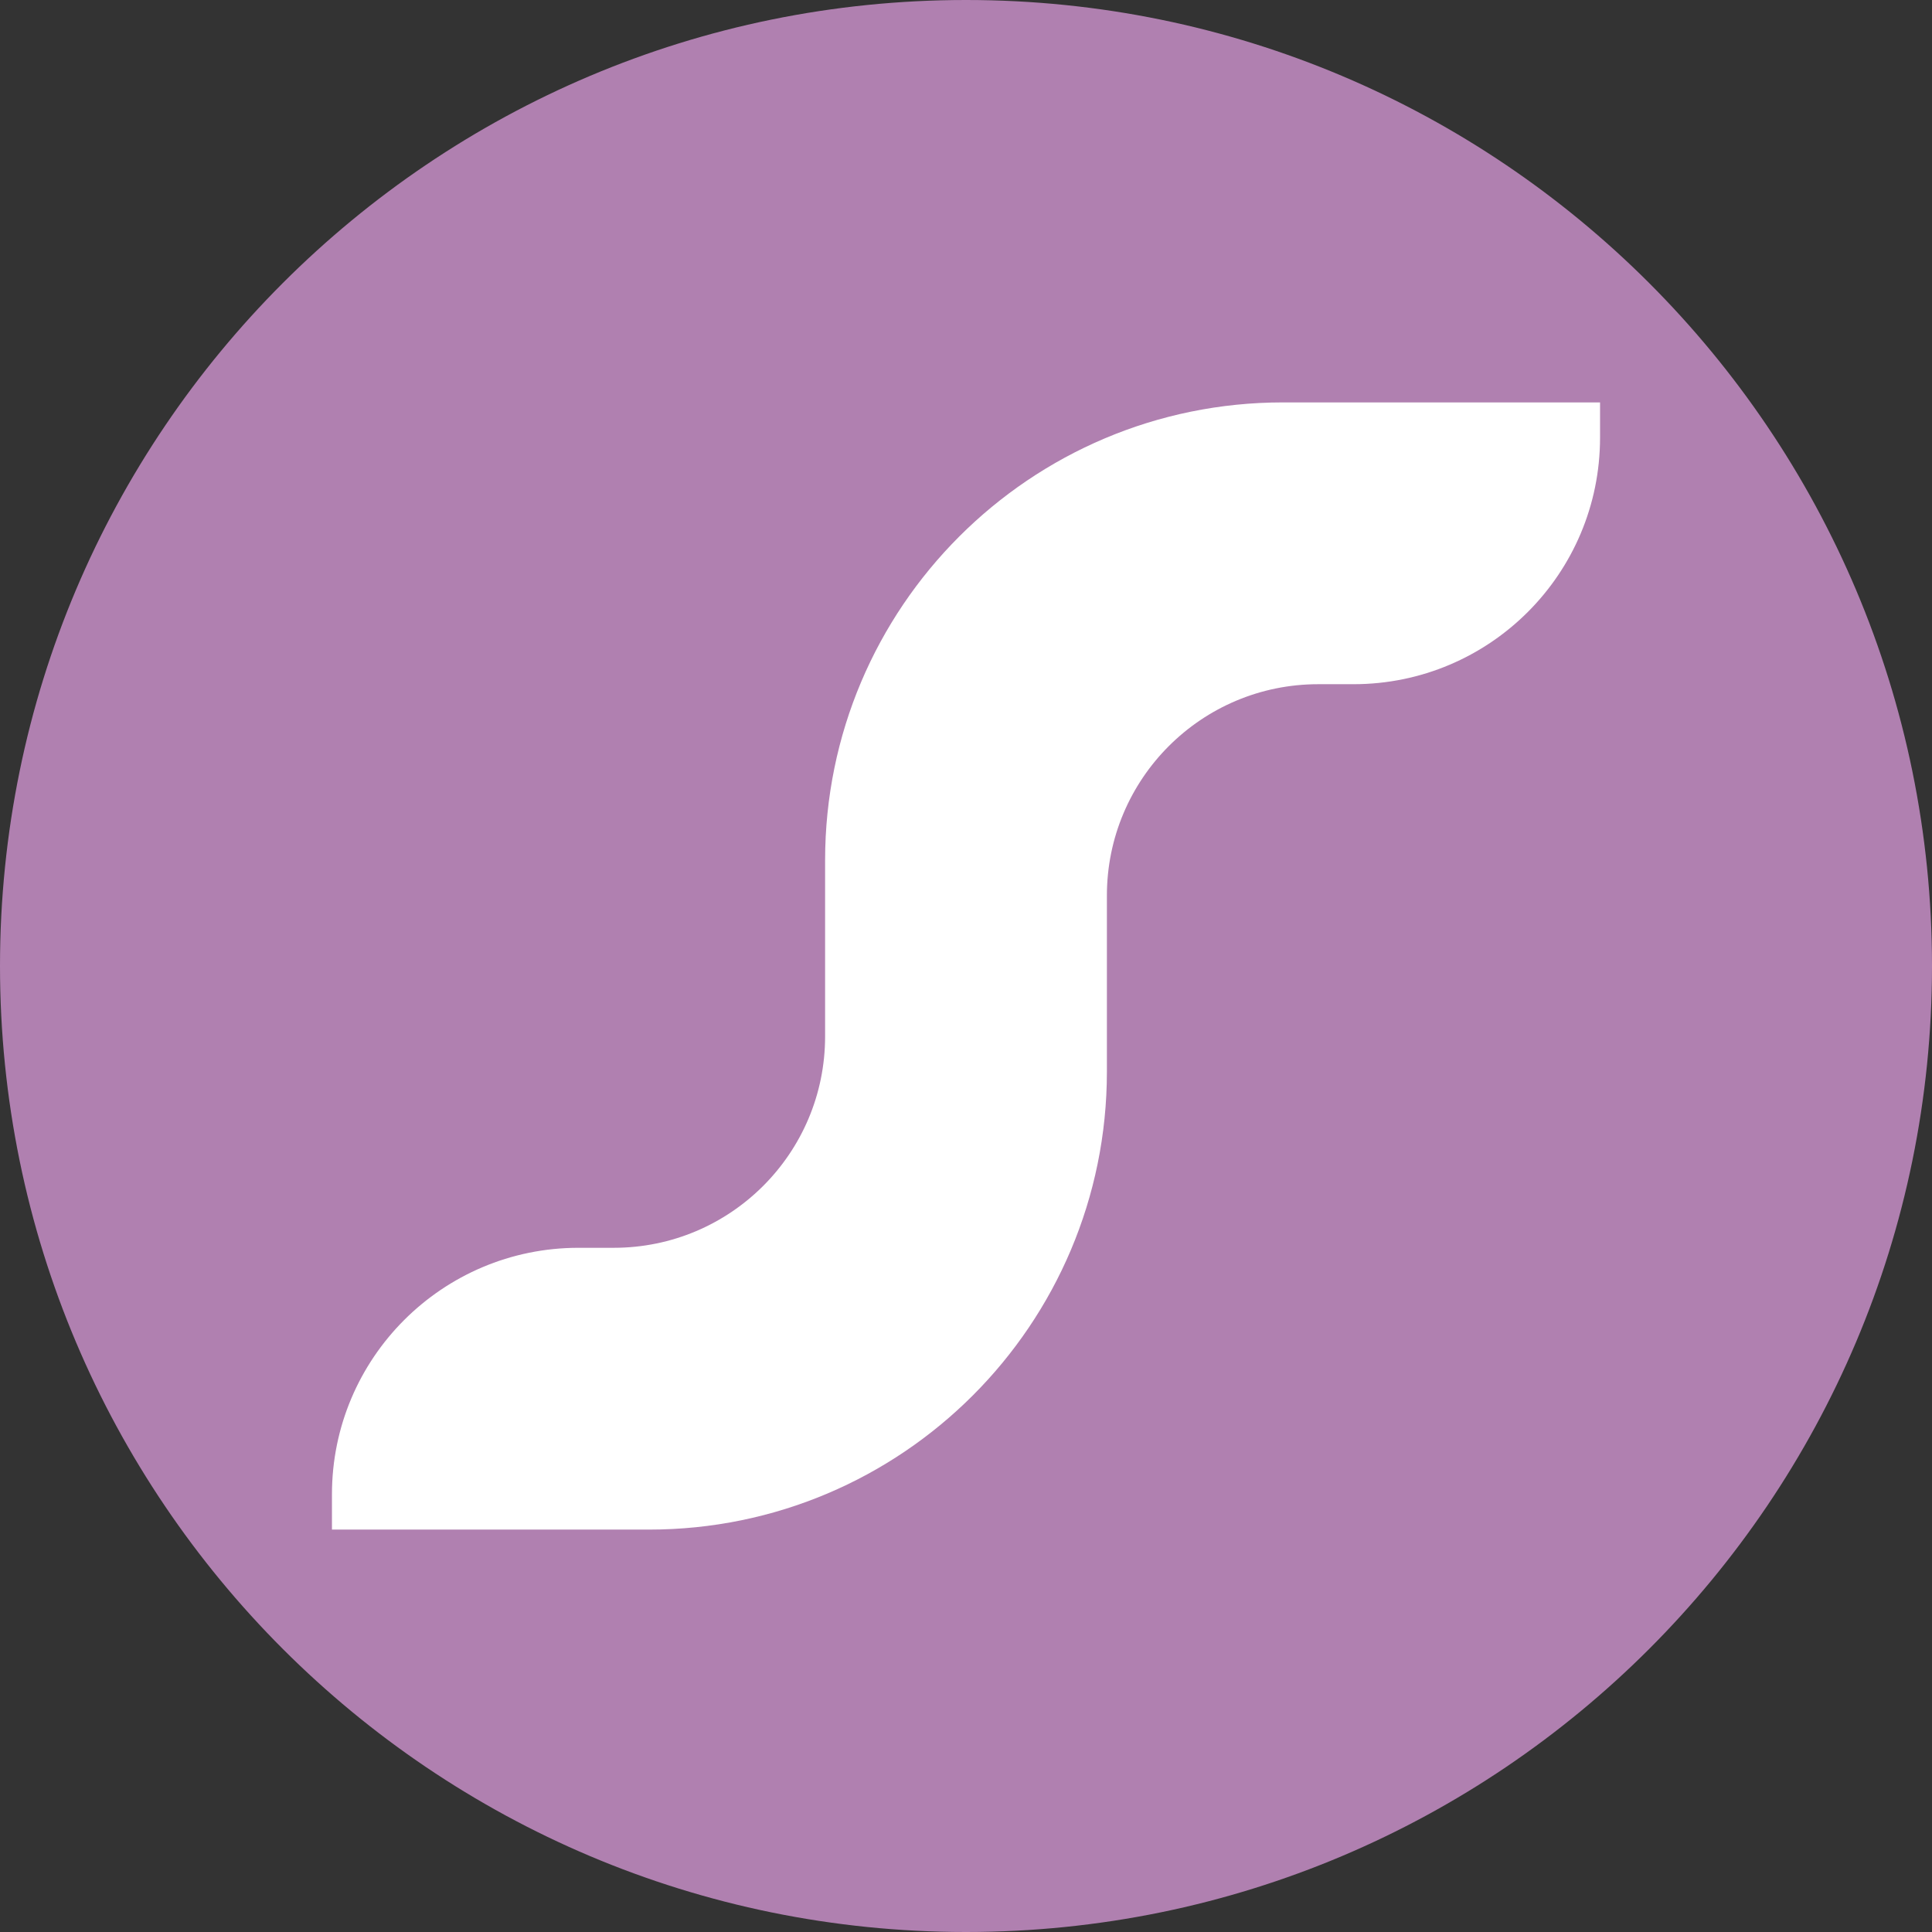
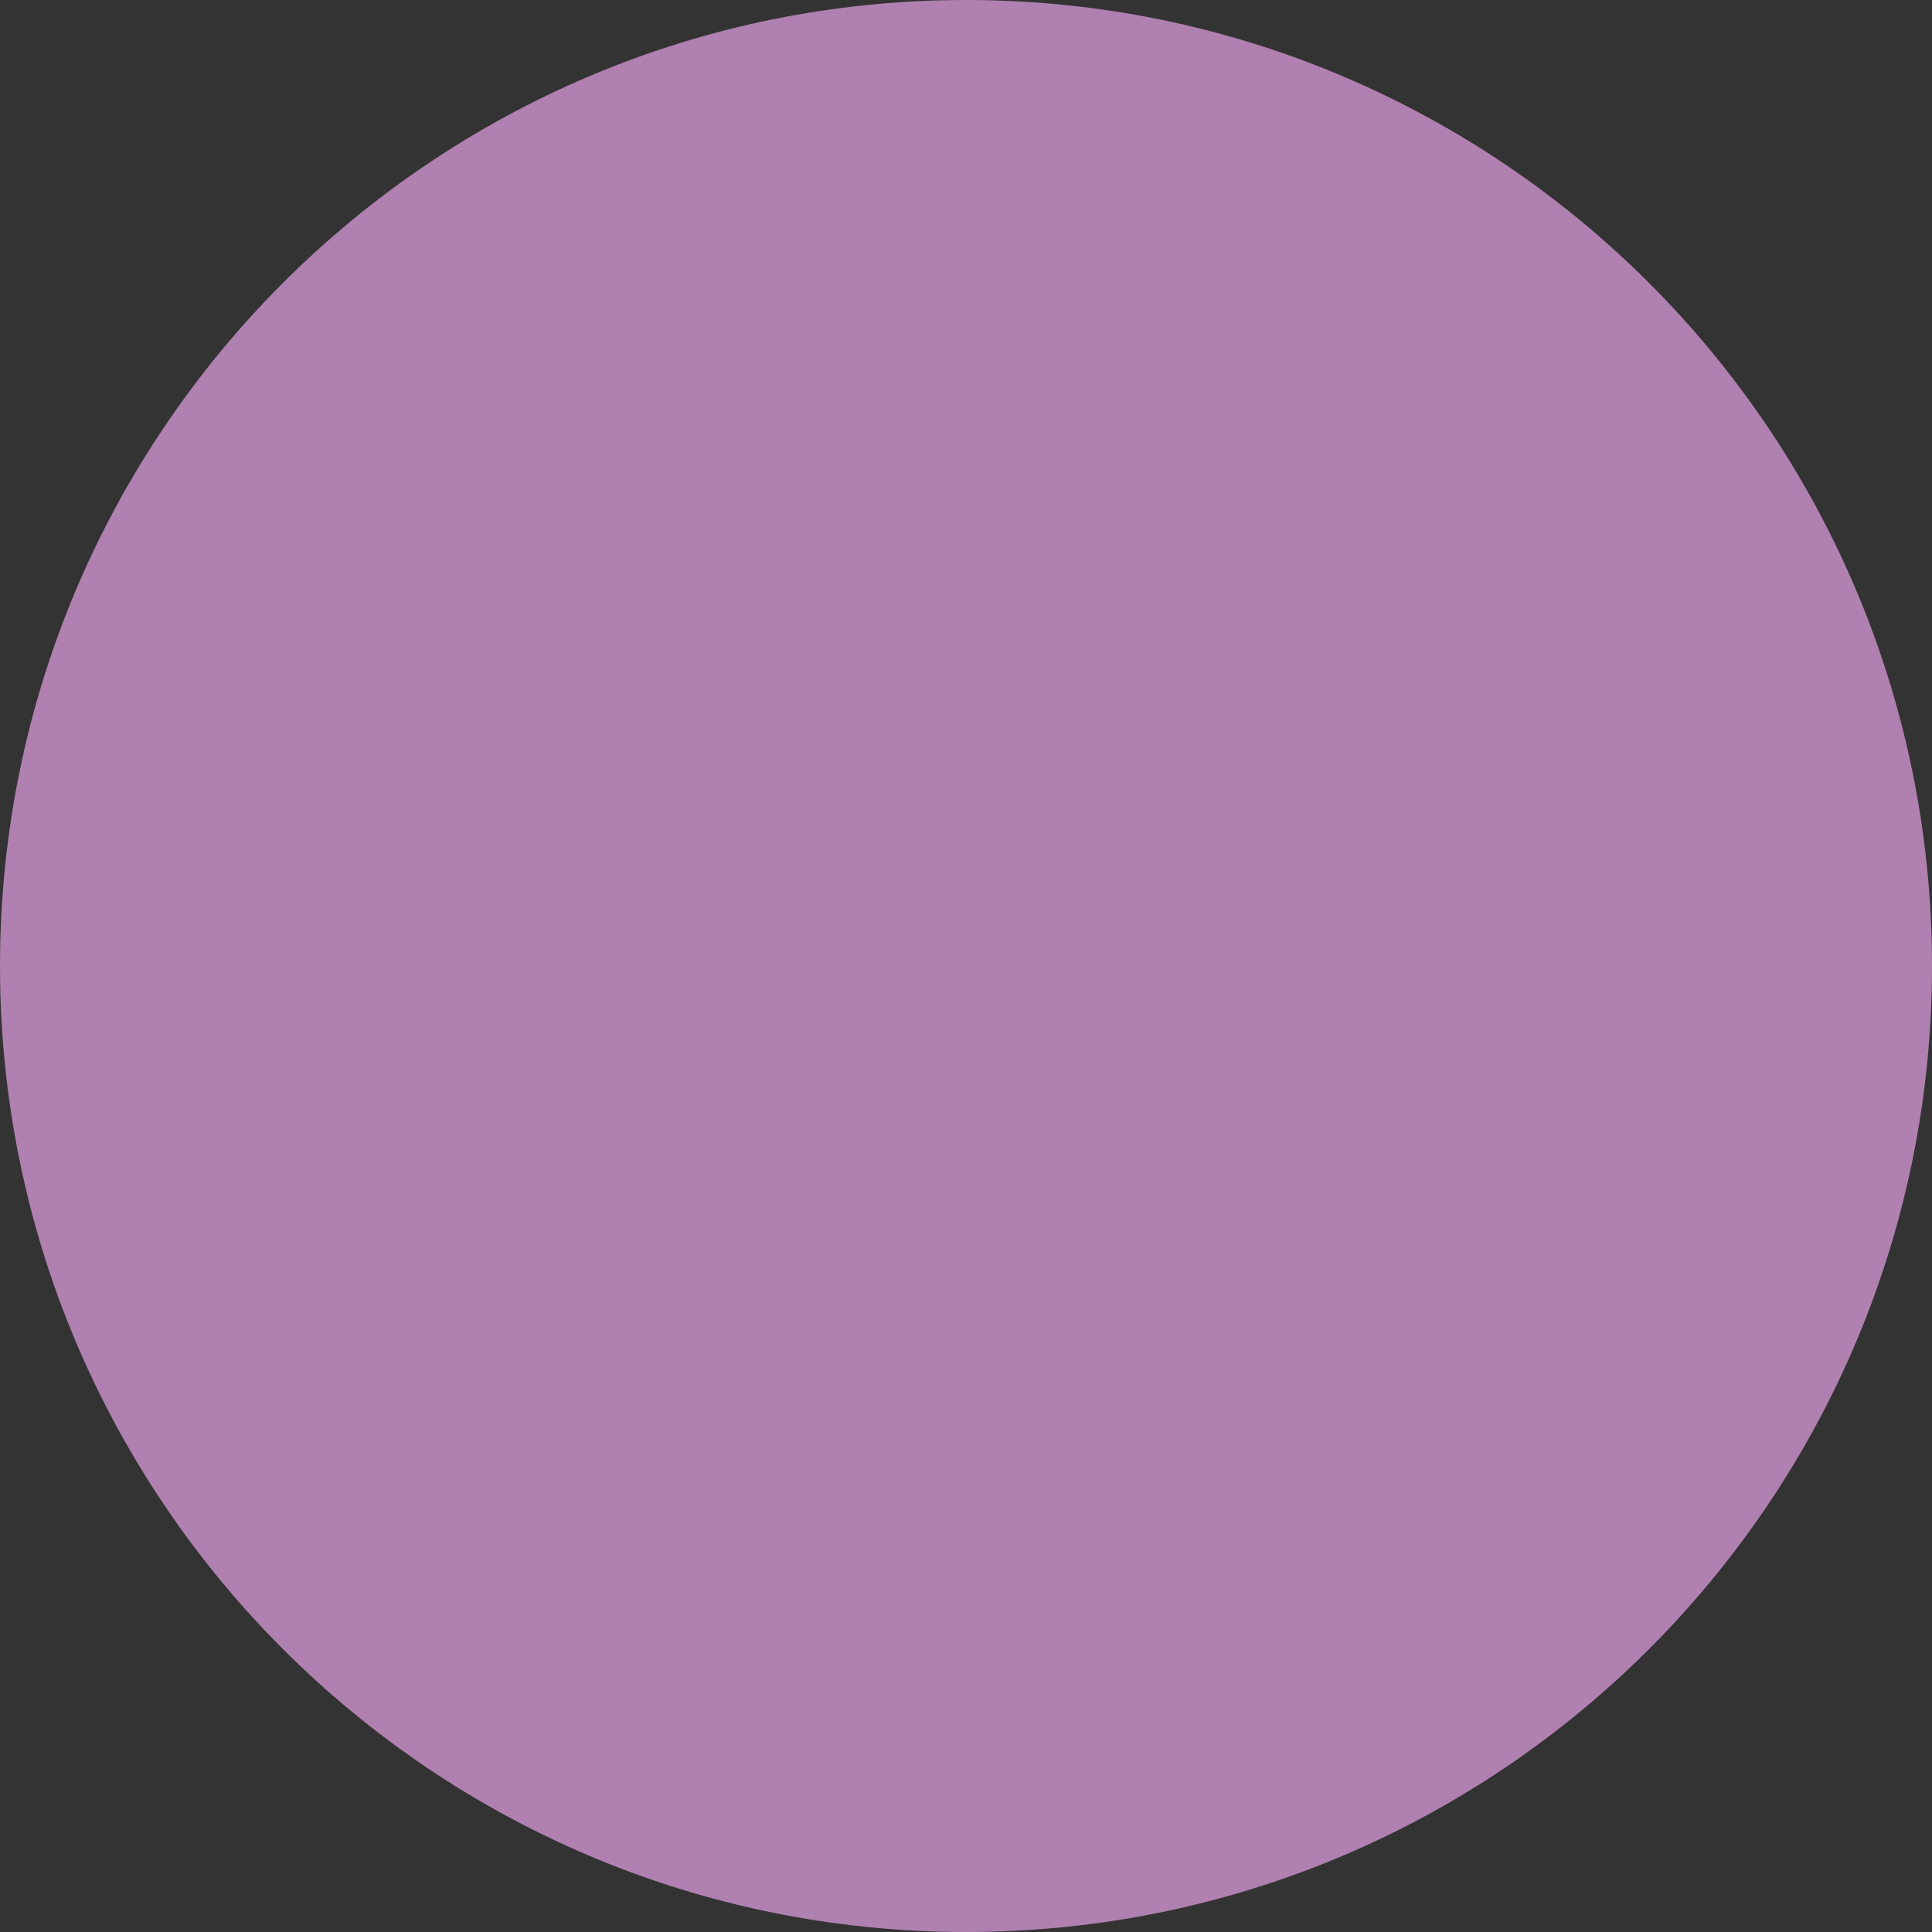
<svg xmlns="http://www.w3.org/2000/svg" viewBox="0 0 864 864" version="1.1">
  <rect x="0" y="0" width="864" height="864" fill="#333333" stroke="none" />
  <path fill="#b080b0" d="M432 0C670.58 0 864 193.41 864 432C864 670.58 670.58 864 432 864C193.41 864 0 670.58 0 432C0 193.41 193.41 0 432 0" />
-   <path fill="#FFFFFF" d="M605.28 305.978 C666.18 305.978 715.549 256.609 715.549 195.709 L715.549 179.957 L573.774 179.957 C460.675 179.957 368.989 271.642 368.989 384.742 L368.989 463.505 C368.989 515.705 326.673 558.022 274.473 558.022 L258.72 558.022 C197.82 558.022 148.451 607.391 148.451 668.291 L148.451 684.043 L290.226 684.043 C403.325 684.043 495.011 592.358 495.011 479.258 L495.011 400.495 C495.011 348.295 537.327 305.978 589.527 305.978 L605.28 305.978Z" />
</svg>